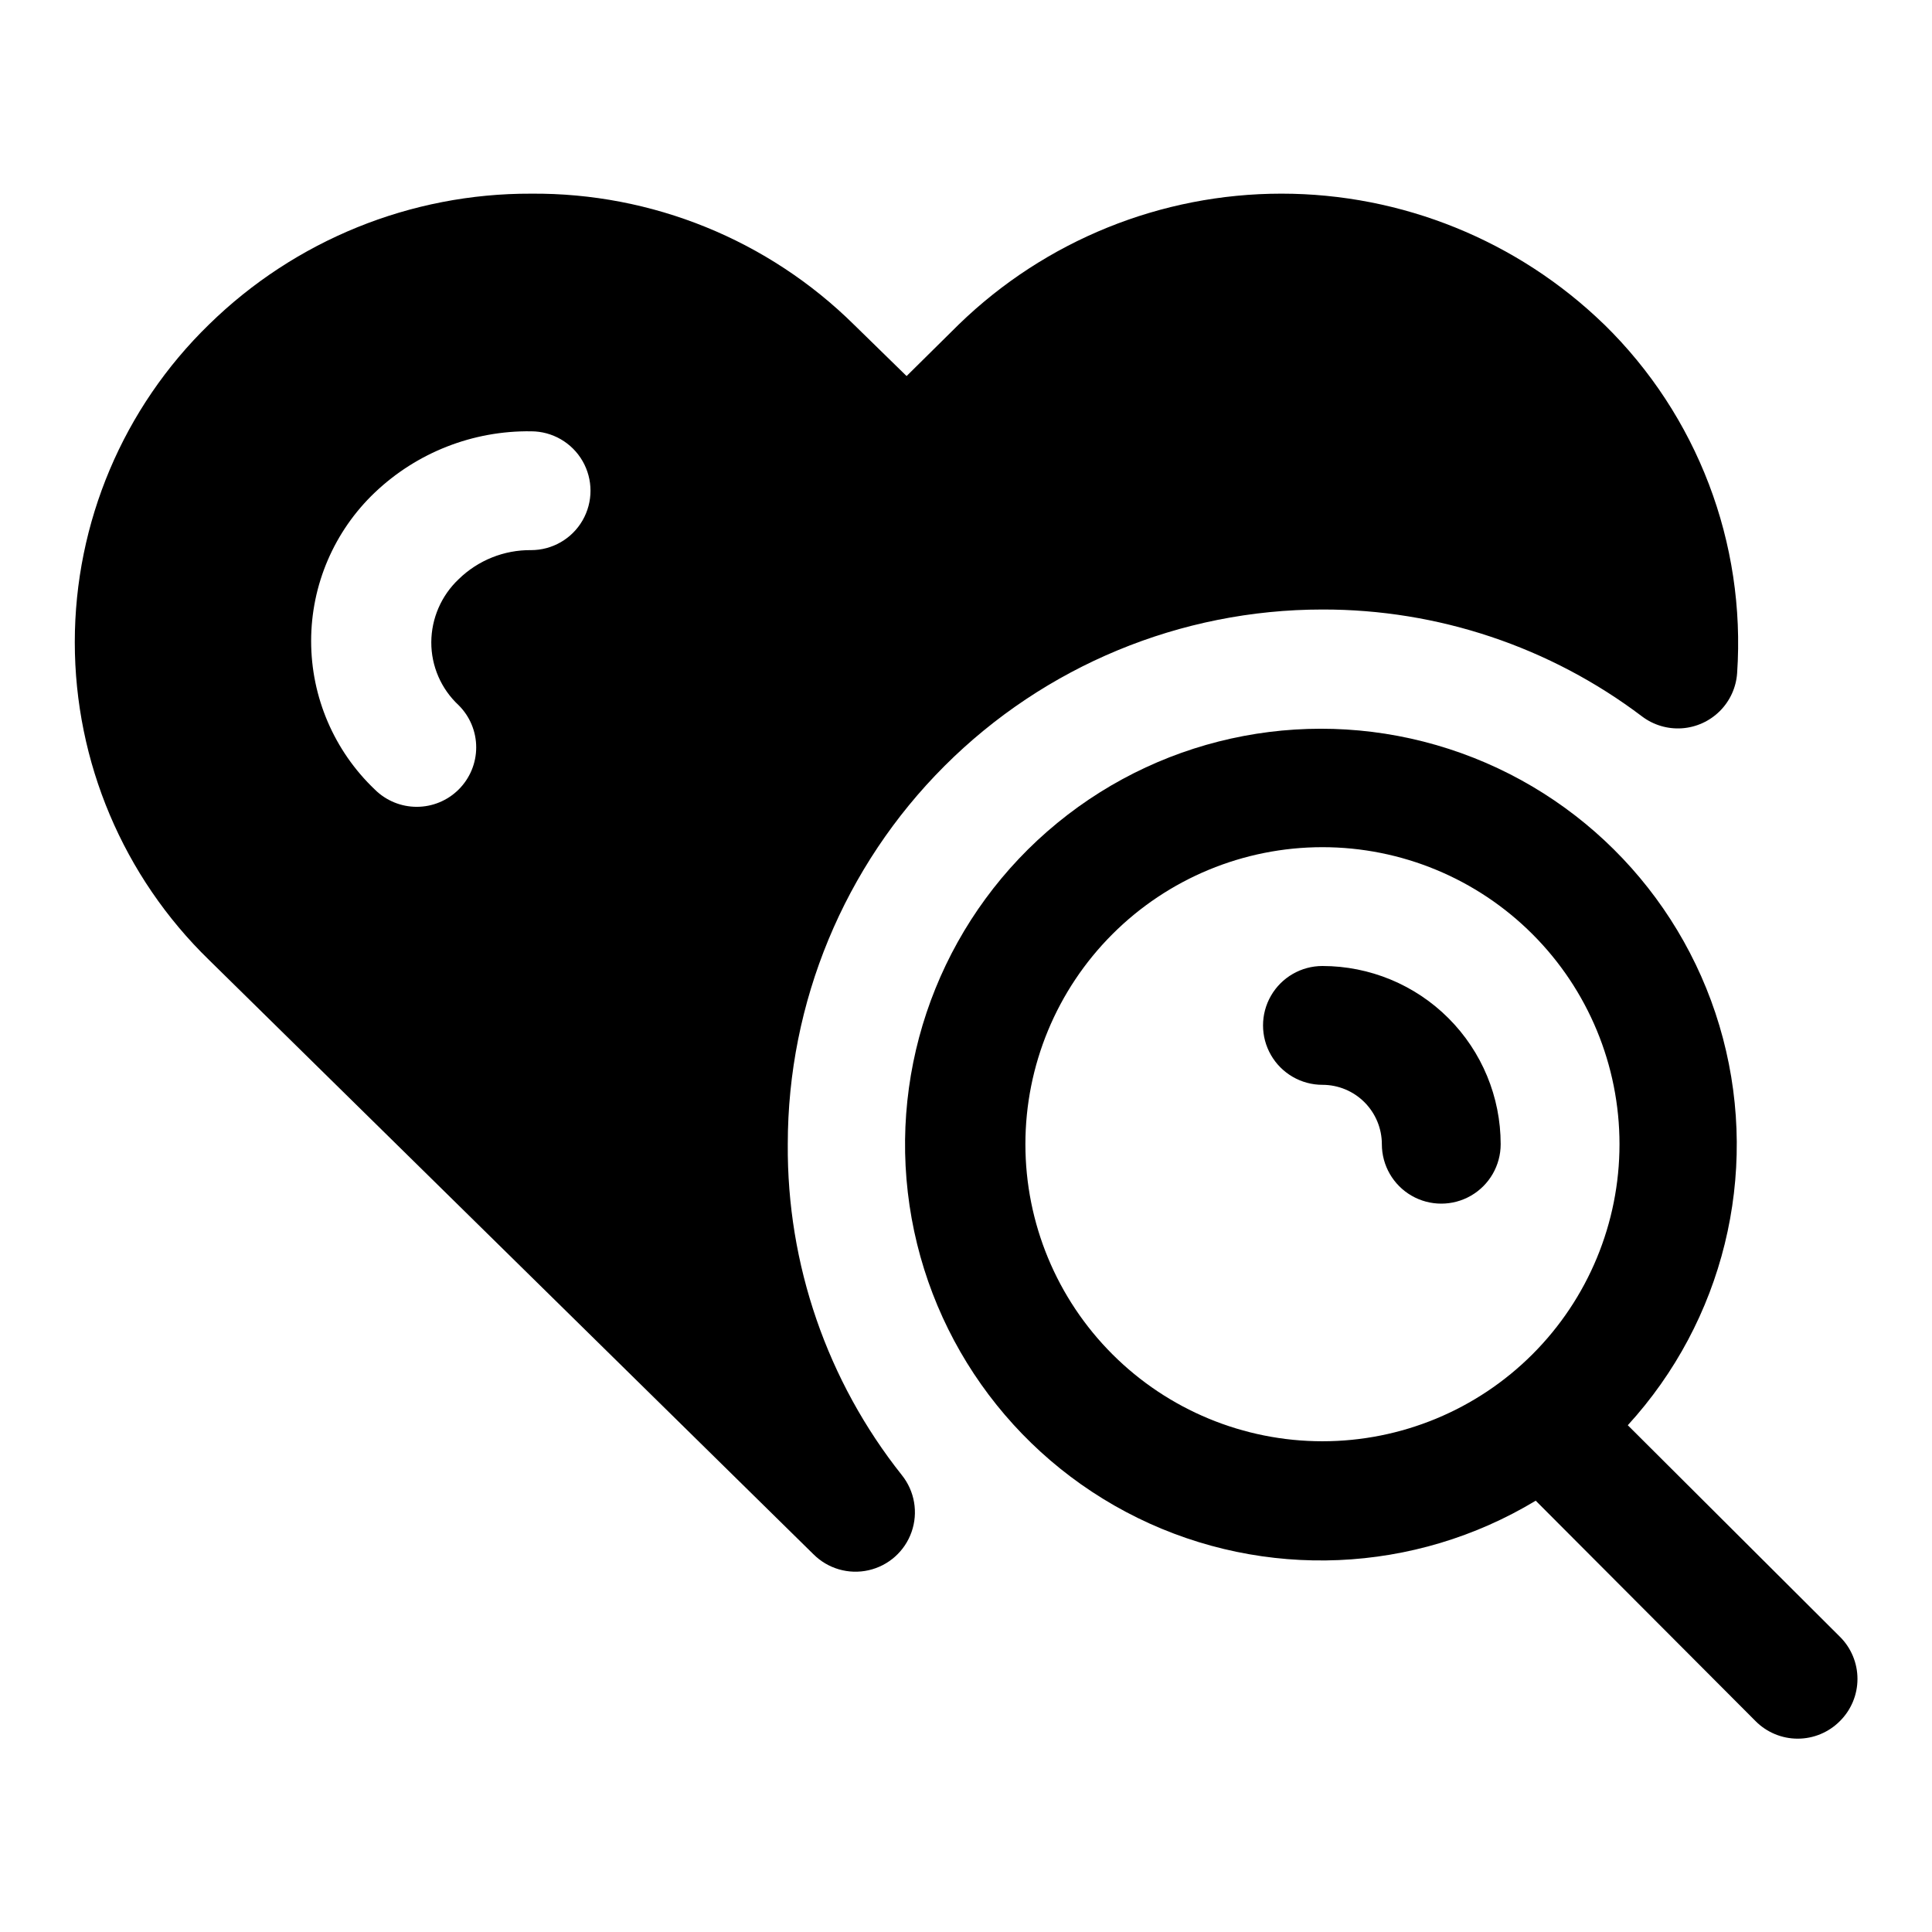
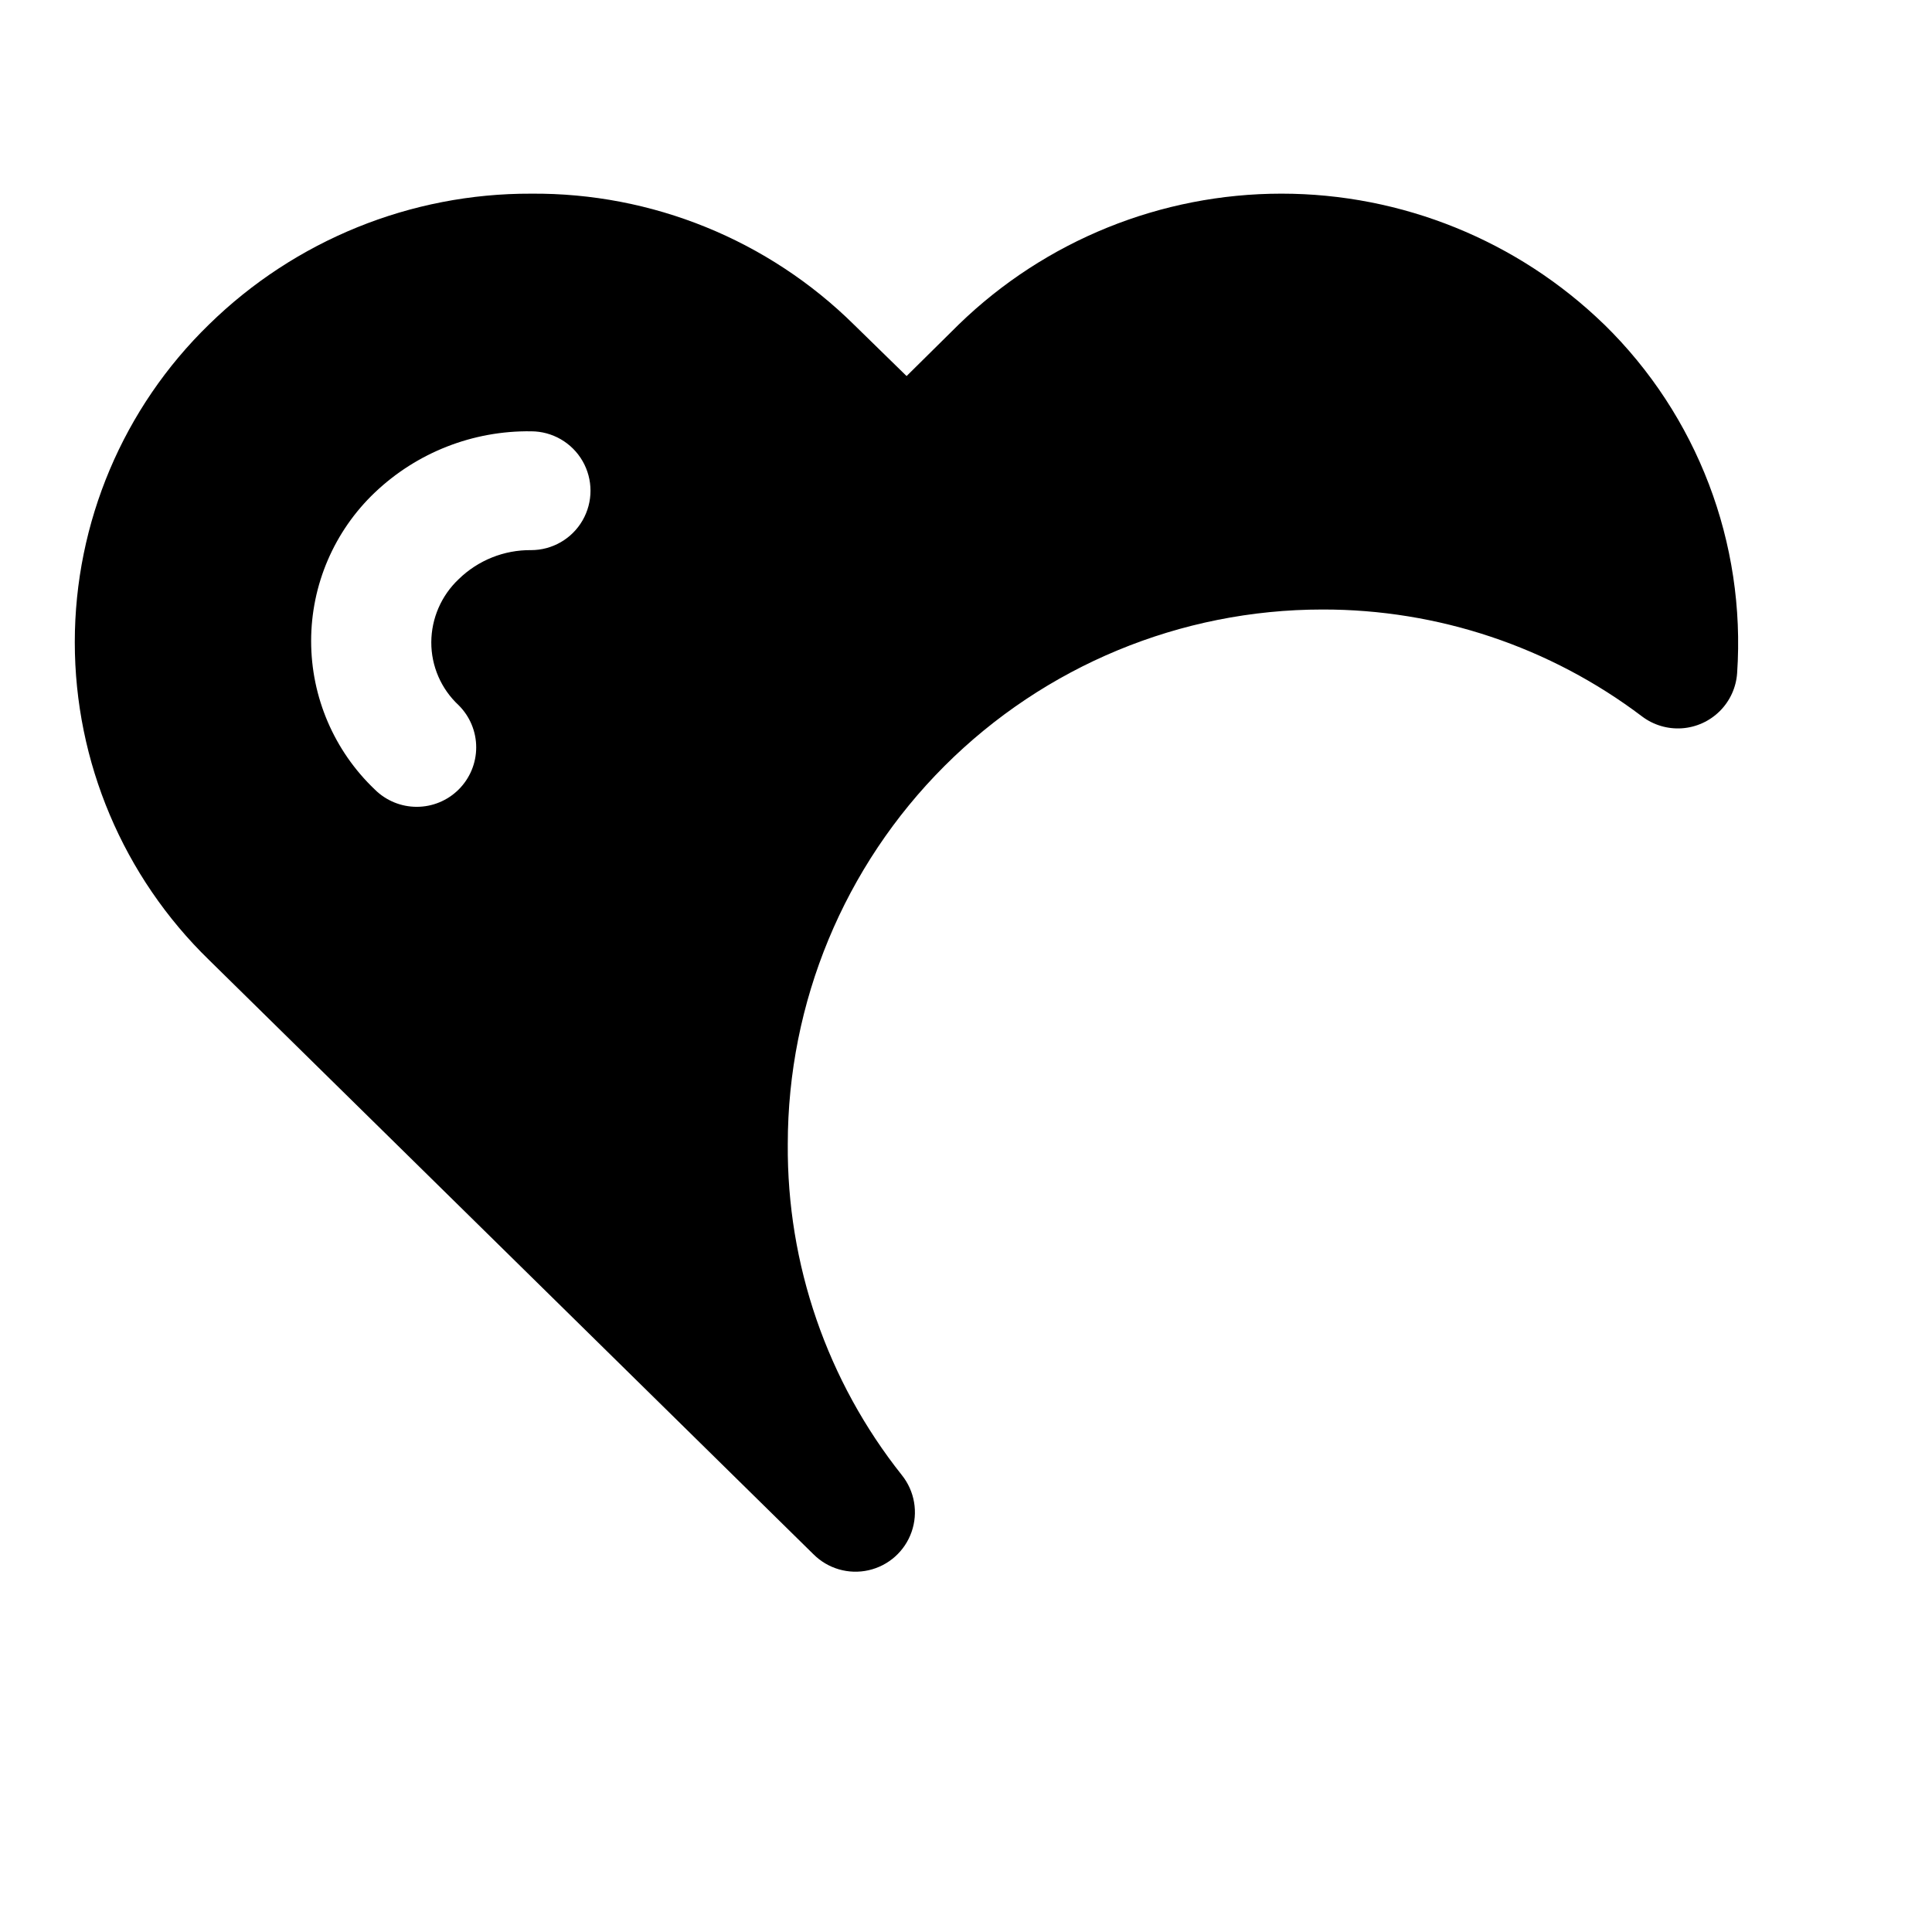
<svg xmlns="http://www.w3.org/2000/svg" fill="#000000" width="800px" height="800px" version="1.1" viewBox="144 144 512 512">
  <g>
-     <path d="m494.46 400c-5.621 0-10.82 3-13.633 7.871s-2.812 10.871 0 15.742c2.812 4.871 8.012 7.875 13.633 7.875 4.176 0 8.184 1.656 11.133 4.609 2.953 2.953 4.613 6.957 4.613 11.133 0 5.625 3 10.824 7.871 13.637s10.875 2.812 15.746 0c4.871-2.812 7.871-8.012 7.871-13.637 0-12.527-4.977-24.539-13.836-33.398-8.855-8.855-20.871-13.832-33.398-13.832z" />
-     <path d="m631.59 577.75-56.207-56.047v-0.004c25.305-27.668 34.801-66.305 25.215-102.55-9.59-36.246-36.949-65.133-72.621-76.676-35.676-11.539-74.77-4.152-103.77 19.613-29 23.762-43.934 60.641-39.633 97.887s27.246 69.754 60.898 86.281c33.656 16.527 73.406 14.812 105.51-4.555l58.254 58.41c2.953 2.981 6.981 4.656 11.176 4.656 4.199 0 8.223-1.676 11.18-4.656 2.981-2.957 4.656-6.981 4.656-11.18 0-4.195-1.676-8.223-4.656-11.176zm-215.85-130.52c0-20.879 8.293-40.902 23.059-55.664 14.762-14.762 34.785-23.055 55.66-23.055 20.879 0 40.902 8.293 55.664 23.055 14.766 14.762 23.059 34.785 23.059 55.664 0 20.879-8.293 40.902-23.059 55.664-14.762 14.762-34.785 23.055-55.664 23.055-20.875 0-40.898-8.293-55.66-23.055-14.766-14.762-23.059-34.785-23.059-55.664z" />
    <path d="m569.09 229.96c-22.914-22.215-53.574-34.641-85.492-34.641-31.914 0-62.578 12.426-85.488 34.641l-13.855 13.699-13.855-13.539c-22.781-22.531-53.605-35.051-85.645-34.797-31.891-0.109-62.543 12.332-85.336 34.637-22.758 22.117-35.598 52.5-35.598 84.234 0 31.73 12.84 62.113 35.598 84.23l160.12 157.44v-0.004c3.824 3.856 9.363 5.469 14.656 4.269 5.293-1.195 9.598-5.039 11.387-10.164 1.793-5.125 0.812-10.809-2.582-15.043-19.797-24.922-30.465-55.871-30.23-87.695 0-37.578 14.93-73.621 41.504-100.2 26.57-26.57 62.613-41.5 100.19-41.5 30.574-0.059 60.324 9.895 84.703 28.34 3.035 2.289 6.793 3.402 10.586 3.137 3.789-0.266 7.356-1.895 10.039-4.582 2.688-2.688 4.309-6.258 4.566-10.051 2.336-34.48-10.551-68.258-35.266-92.418zm-284.34 59.828c-7.172-0.074-14.082 2.703-19.211 7.715-4.59 4.344-7.207 10.371-7.242 16.691-0.02 6.328 2.606 12.379 7.242 16.688 2.981 2.957 4.66 6.981 4.66 11.176 0 4.199-1.68 8.223-4.66 11.18-2.949 2.934-6.938 4.578-11.098 4.578-4.16 0-8.148-1.645-11.102-4.578-10.781-10.254-16.883-24.48-16.883-39.359s6.102-29.105 16.883-39.359c11.152-10.609 26.016-16.434 41.41-16.219 5.621 0 10.82 3.004 13.633 7.875 2.812 4.871 2.812 10.871 0 15.742-2.812 4.871-8.012 7.871-13.633 7.871z" />
  </g>
</svg>